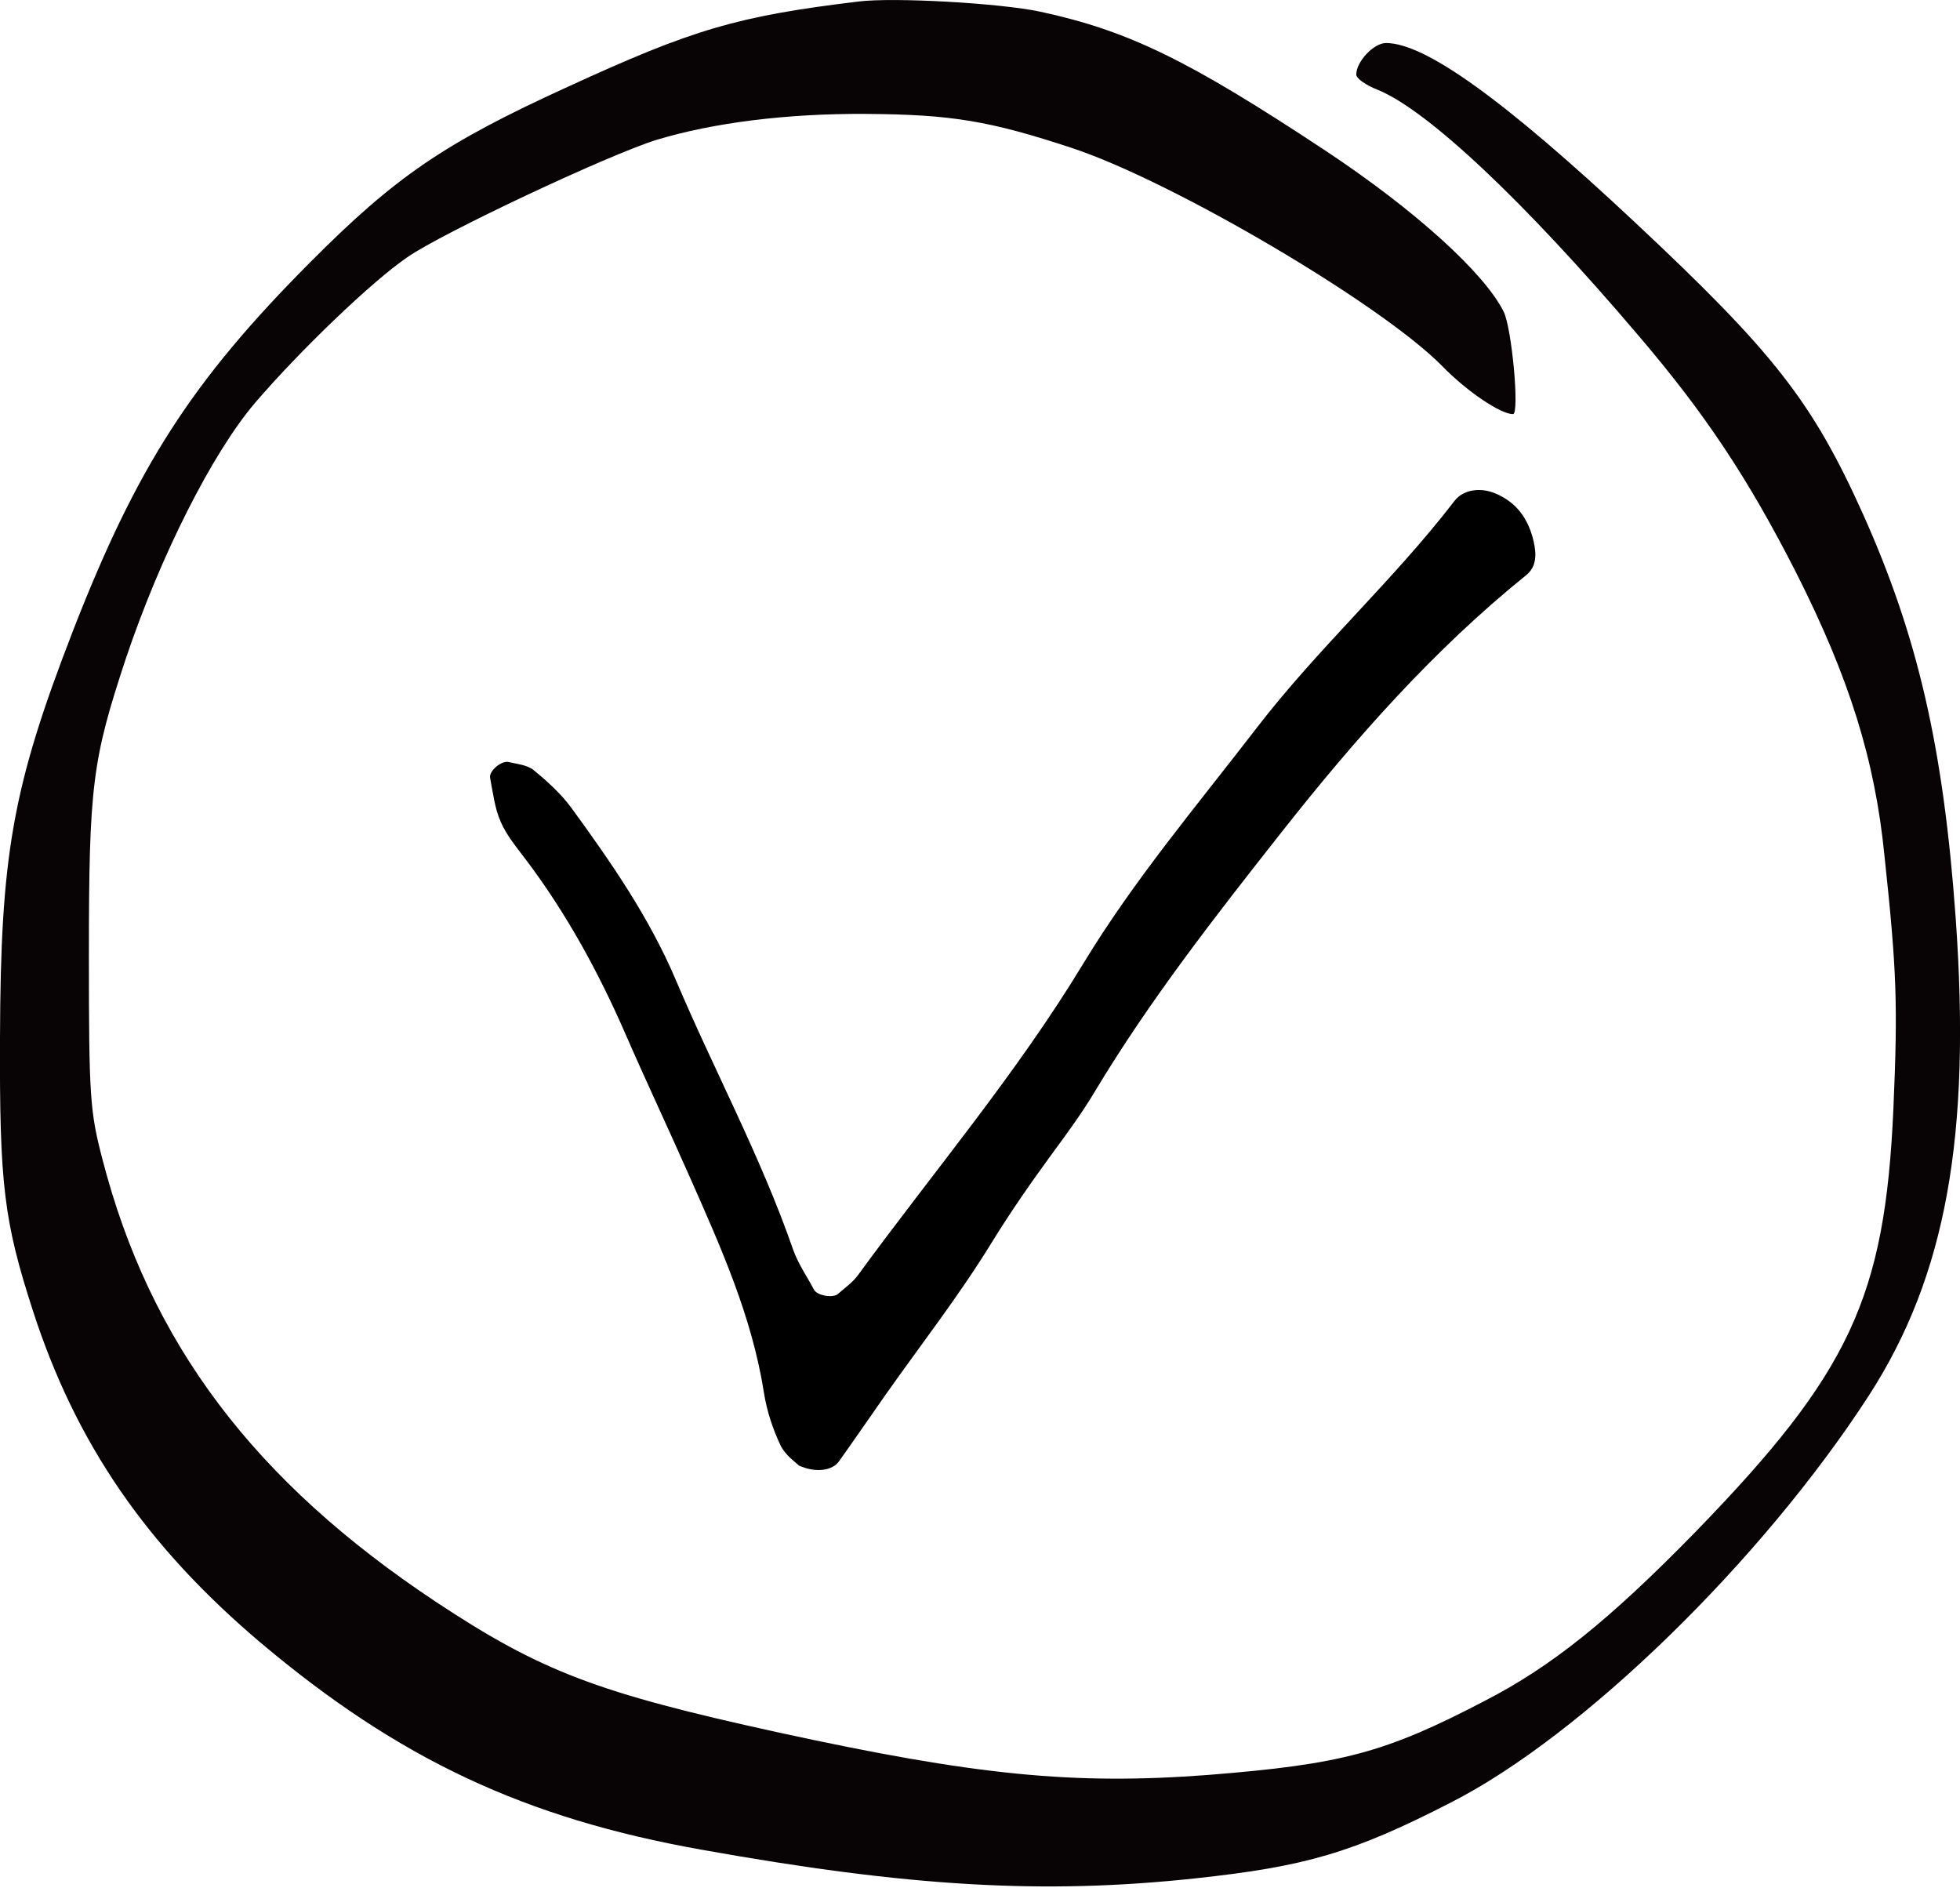
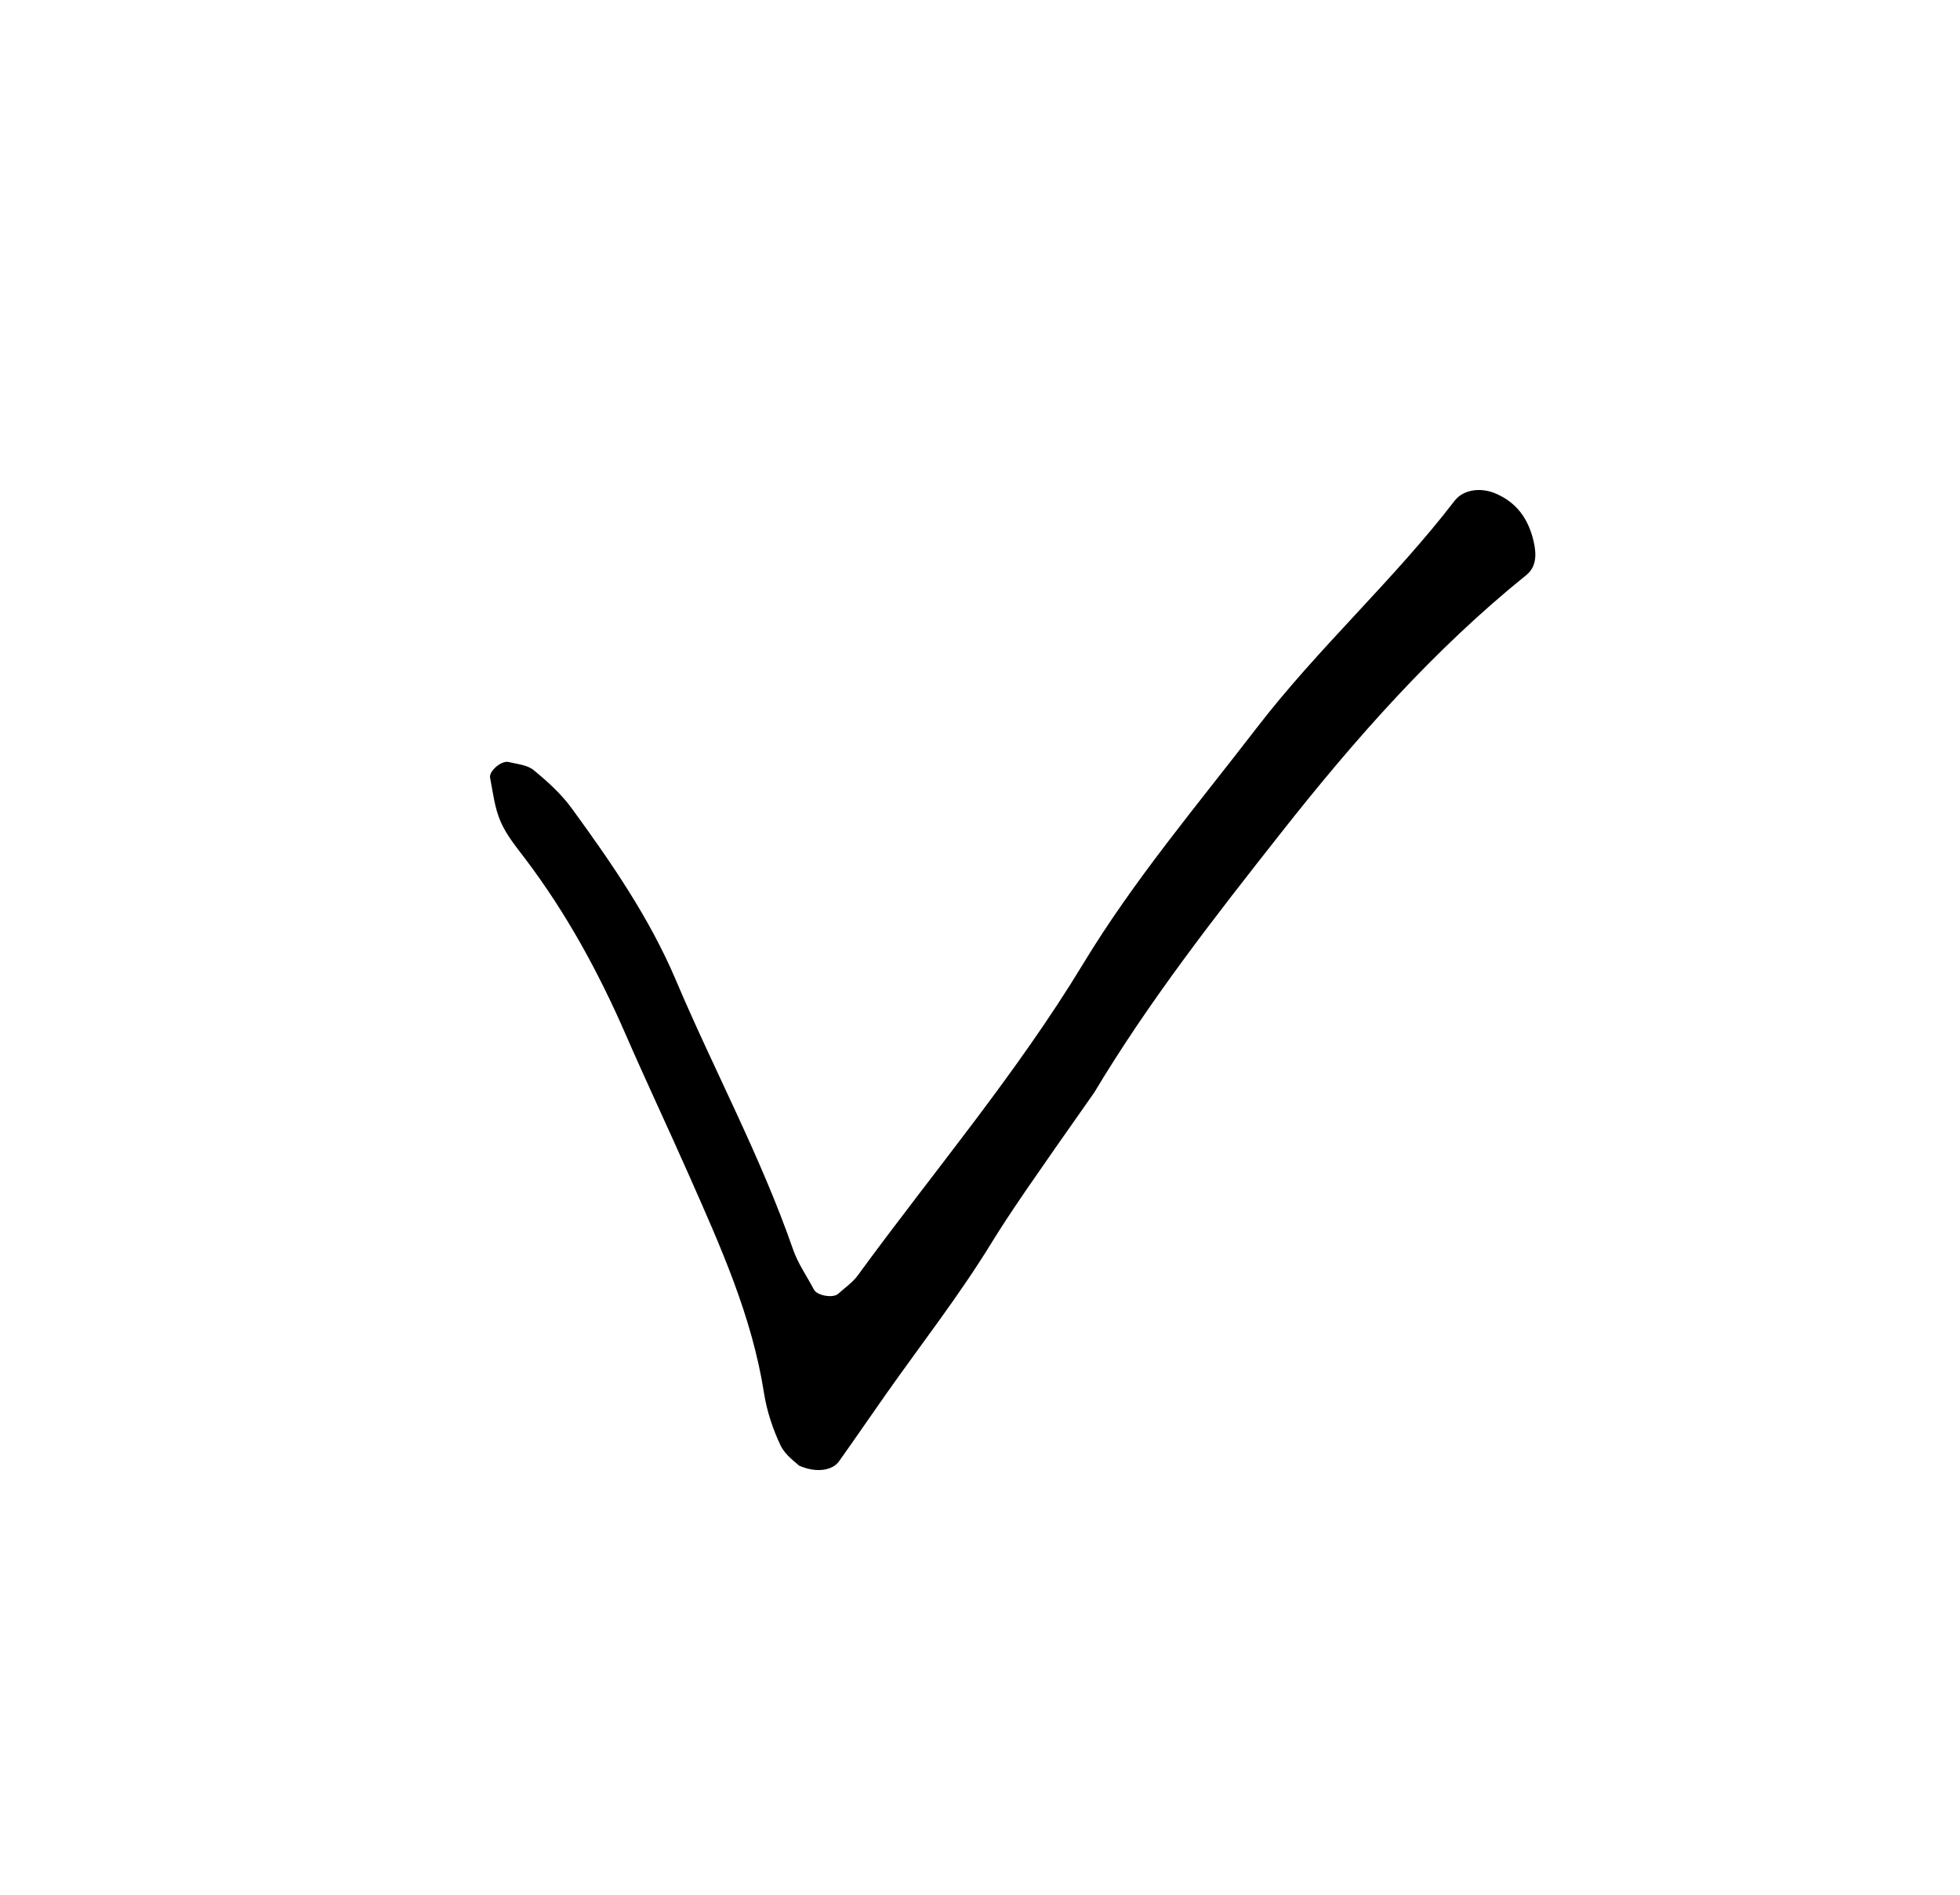
<svg xmlns="http://www.w3.org/2000/svg" width="60" height="58" viewBox="0 0 60 58" fill="none">
  <g clip-path="url(#clip0_22_87)">
    <path fill-rule="evenodd" clip-rule="evenodd" d="M26.277 0.047C22.577 0.494 21.223 0.89 17.371 2.662C13.602 4.382 12.114 5.398 9.493 8.031C5.862 11.678 4.184 14.296 2.23 19.319C0.378 24.102 0.018 26.168 -9.86742e-05 31.776C-0.018 36.266 0.121 37.386 1.012 40.138C2.33 44.199 4.488 47.331 7.984 50.29C12.214 53.852 16.068 55.66 21.48 56.622C27.817 57.758 31.946 57.998 36.589 57.499C39.946 57.137 41.401 56.726 44.416 55.176C48.44 53.128 53.921 47.794 57.212 42.717C59.575 39.052 60.345 34.766 59.866 28.075C59.49 22.86 58.702 19.472 57.039 15.755C55.481 12.296 54.315 10.799 50.033 6.79C46.043 3.055 43.628 1.317 42.428 1.317C42.052 1.317 41.519 1.886 41.519 2.281C41.519 2.403 41.81 2.607 42.17 2.747C43.694 3.365 46.658 6.153 50.152 10.266C52.224 12.692 53.527 14.671 54.982 17.526C56.609 20.744 57.397 23.256 57.688 26.199C58.064 29.709 58.1 30.741 57.961 33.943C57.703 39.724 56.624 42.032 51.897 46.899C49.258 49.6 47.495 51.012 45.458 52.062C42.392 53.663 41.074 54.007 36.98 54.333C32.868 54.644 29.871 54.351 23.79 53.024C18.293 51.819 16.563 51.167 13.342 49.033C7.793 45.35 4.588 41.118 3.133 35.475C2.757 34.029 2.721 33.599 2.721 29.28C2.721 24.032 2.824 23.274 3.852 20.16C4.912 17.012 6.491 13.88 7.809 12.33C9.197 10.713 11.388 8.613 12.469 7.874C13.53 7.134 18.653 4.726 20.108 4.278C21.82 3.761 24.081 3.469 26.532 3.487C29.119 3.505 30.283 3.694 32.835 4.537C35.934 5.569 42.273 9.304 44.14 11.197C44.91 11.989 45.94 12.677 46.316 12.677C46.522 12.677 46.282 10.025 46.025 9.529C45.425 8.342 43.319 6.433 40.595 4.625C36.38 1.836 34.549 0.942 31.841 0.357C30.625 0.098 27.371 -0.09 26.274 0.047H26.277Z" fill="#080405" />
  </g>
-   <path d="M24.455 44.86C24.369 44.77 24.04 44.552 23.892 44.241C23.656 43.74 23.473 43.189 23.387 42.638C23.017 40.277 22.05 38.145 21.104 36.003C20.461 34.547 19.781 33.108 19.146 31.649C18.319 29.753 17.338 27.958 16.099 26.316C15.82 25.946 15.513 25.58 15.328 25.158C15.145 24.742 15.09 24.265 15.003 23.808C14.963 23.601 15.355 23.273 15.569 23.326C15.832 23.39 16.14 23.413 16.337 23.575C16.762 23.923 17.182 24.304 17.505 24.748C18.71 26.402 19.877 28.088 20.689 30C21.858 32.759 23.287 35.397 24.276 38.243C24.427 38.678 24.701 39.068 24.918 39.478C25.016 39.663 25.504 39.744 25.657 39.606C25.861 39.421 26.099 39.26 26.259 39.041C28.574 35.87 31.113 32.878 33.161 29.498C34.717 26.931 36.648 24.651 38.467 22.286C40.352 19.834 42.647 17.777 44.529 15.329C44.799 14.98 45.33 14.913 45.784 15.107C46.427 15.38 46.788 15.882 46.947 16.568C47.036 16.953 47.045 17.343 46.724 17.603C43.89 19.888 41.479 22.621 39.227 25.479C37.209 28.041 35.189 30.62 33.498 33.442C33.114 34.083 32.67 34.686 32.228 35.288C31.564 36.193 30.93 37.107 30.337 38.07C29.358 39.663 28.205 41.141 27.127 42.67C26.643 43.356 26.17 44.052 25.682 44.735C25.489 45.006 25.002 45.104 24.454 44.862L24.455 44.86Z" fill="black" />
+   <path d="M24.455 44.86C24.369 44.77 24.04 44.552 23.892 44.241C23.656 43.74 23.473 43.189 23.387 42.638C23.017 40.277 22.05 38.145 21.104 36.003C20.461 34.547 19.781 33.108 19.146 31.649C18.319 29.753 17.338 27.958 16.099 26.316C15.82 25.946 15.513 25.58 15.328 25.158C15.145 24.742 15.09 24.265 15.003 23.808C14.963 23.601 15.355 23.273 15.569 23.326C15.832 23.39 16.14 23.413 16.337 23.575C16.762 23.923 17.182 24.304 17.505 24.748C18.71 26.402 19.877 28.088 20.689 30C21.858 32.759 23.287 35.397 24.276 38.243C24.427 38.678 24.701 39.068 24.918 39.478C25.016 39.663 25.504 39.744 25.657 39.606C25.861 39.421 26.099 39.26 26.259 39.041C28.574 35.87 31.113 32.878 33.161 29.498C34.717 26.931 36.648 24.651 38.467 22.286C40.352 19.834 42.647 17.777 44.529 15.329C44.799 14.98 45.33 14.913 45.784 15.107C46.427 15.38 46.788 15.882 46.947 16.568C47.036 16.953 47.045 17.343 46.724 17.603C43.89 19.888 41.479 22.621 39.227 25.479C37.209 28.041 35.189 30.62 33.498 33.442C31.564 36.193 30.93 37.107 30.337 38.07C29.358 39.663 28.205 41.141 27.127 42.67C26.643 43.356 26.17 44.052 25.682 44.735C25.489 45.006 25.002 45.104 24.454 44.862L24.455 44.86Z" fill="black" />
  <defs>
    <clipPath id="clip0_22_87">
-       <rect width="60" height="57.75" fill="white" />
-     </clipPath>
+       </clipPath>
  </defs>
</svg>